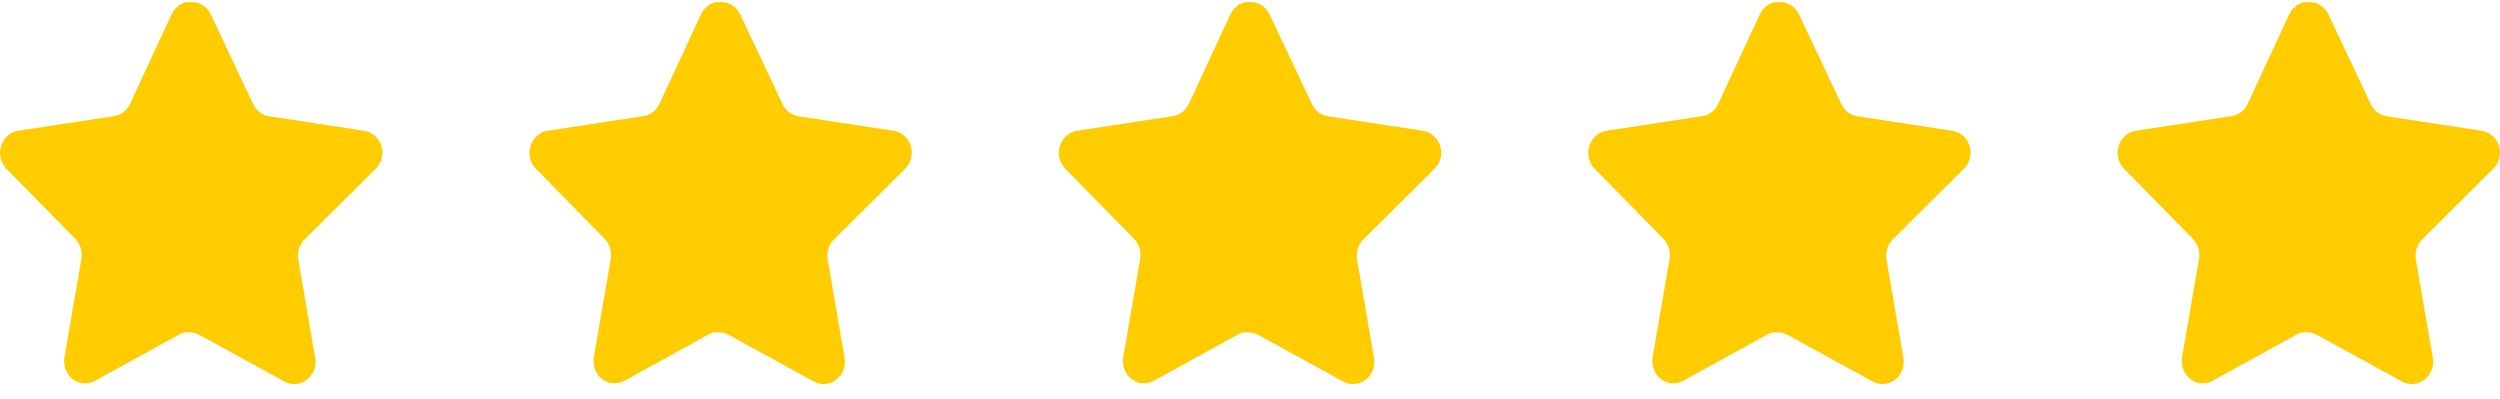
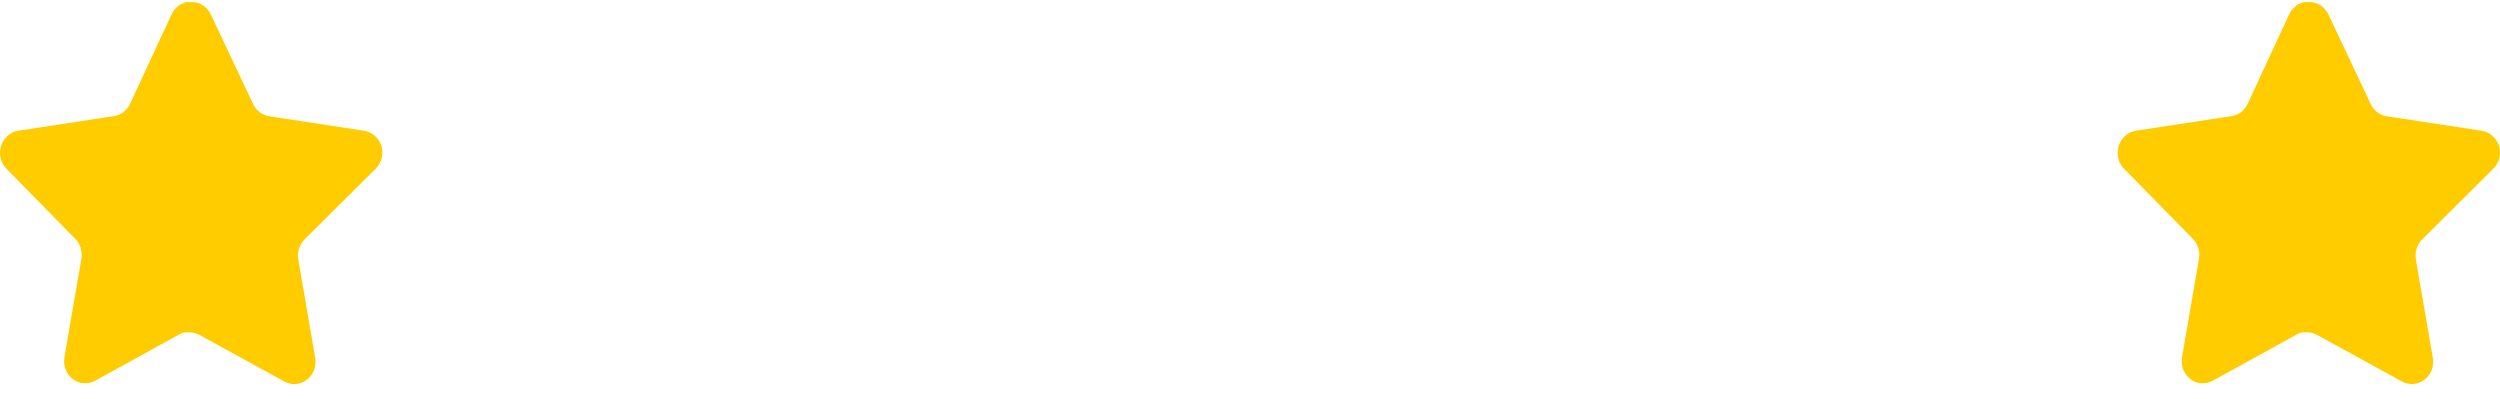
<svg xmlns="http://www.w3.org/2000/svg" width="144" height="23" viewBox="0 0 144 23" fill="none">
  <path d="M17.529 13.806C17.244 14.097 17.113 14.517 17.178 14.93L18.157 20.626C18.239 21.109 18.046 21.598 17.661 21.877C17.285 22.166 16.784 22.201 16.373 21.969L11.496 19.295C11.326 19.2 11.138 19.149 10.945 19.143H10.647C10.543 19.159 10.442 19.194 10.35 19.247L5.471 21.934C5.23 22.062 4.957 22.107 4.69 22.062C4.038 21.932 3.603 21.279 3.71 20.59L4.69 14.894C4.755 14.478 4.624 14.055 4.338 13.76L0.362 9.708C0.03 9.369 -0.086 8.859 0.066 8.399C0.213 7.941 0.59 7.606 1.045 7.531L6.518 6.696C6.934 6.651 7.299 6.385 7.487 5.991L9.898 0.793C9.955 0.677 10.029 0.57 10.118 0.48L10.217 0.399C10.269 0.339 10.329 0.289 10.395 0.248L10.515 0.202L10.702 0.121H11.166C11.58 0.166 11.944 0.427 12.135 0.816L14.578 5.991C14.754 6.37 15.097 6.633 15.492 6.696L20.965 7.531C21.427 7.601 21.814 7.936 21.967 8.399C22.111 8.864 21.987 9.373 21.647 9.708L17.529 13.806Z" fill="#FFCC00" />
-   <path d="M48.023 13.806C47.737 14.097 47.606 14.517 47.671 14.93L48.65 20.626C48.733 21.109 48.539 21.598 48.155 21.877C47.778 22.166 47.277 22.201 46.866 21.969L41.989 19.295C41.82 19.2 41.632 19.149 41.439 19.143H41.14C41.037 19.159 40.936 19.194 40.843 19.247L35.965 21.934C35.724 22.062 35.451 22.107 35.183 22.062C34.531 21.932 34.096 21.279 34.203 20.59L35.183 14.894C35.248 14.478 35.117 14.055 34.832 13.76L30.856 9.708C30.523 9.369 30.407 8.859 30.559 8.399C30.707 7.941 31.084 7.606 31.538 7.531L37.011 6.696C37.427 6.651 37.793 6.385 37.98 5.991L40.392 0.793C40.449 0.677 40.523 0.57 40.612 0.48L40.711 0.399C40.763 0.339 40.822 0.289 40.888 0.248L41.008 0.202L41.196 0.121H41.659C42.073 0.166 42.438 0.427 42.628 0.816L45.072 5.991C45.248 6.37 45.59 6.633 45.986 6.696L51.458 7.531C51.921 7.601 52.307 7.936 52.46 8.399C52.605 8.864 52.48 9.373 52.141 9.708L48.023 13.806Z" fill="#FFCC00" />
-   <path d="M78.516 13.806C78.231 14.097 78.1 14.517 78.165 14.93L79.144 20.626C79.226 21.109 79.033 21.598 78.648 21.877C78.272 22.166 77.771 22.201 77.36 21.969L72.483 19.295C72.313 19.2 72.125 19.149 71.932 19.143H71.634C71.53 19.159 71.429 19.194 71.337 19.247L66.459 21.934C66.217 22.062 65.944 22.107 65.677 22.062C65.025 21.932 64.59 21.279 64.697 20.59L65.677 14.894C65.742 14.478 65.611 14.055 65.325 13.76L61.349 9.708C61.017 9.369 60.901 8.859 61.053 8.399C61.2 7.941 61.577 7.606 62.032 7.531L67.505 6.696C67.921 6.651 68.286 6.385 68.474 5.991L70.885 0.793C70.942 0.677 71.016 0.57 71.105 0.48L71.204 0.399C71.256 0.339 71.316 0.289 71.382 0.248L71.502 0.202L71.689 0.121H72.153C72.567 0.166 72.931 0.427 73.122 0.816L75.565 5.991C75.741 6.37 76.084 6.633 76.479 6.696L81.952 7.531C82.414 7.601 82.801 7.936 82.954 8.399C83.098 8.864 82.974 9.373 82.635 9.708L78.516 13.806Z" fill="#FFCC00" />
-   <path d="M109.01 13.806C108.724 14.097 108.593 14.517 108.658 14.93L109.637 20.626C109.72 21.109 109.526 21.598 109.142 21.877C108.765 22.166 108.264 22.201 107.853 21.969L102.976 19.295C102.807 19.2 102.619 19.149 102.426 19.143H102.127C102.024 19.159 101.923 19.194 101.83 19.247L96.952 21.934C96.711 22.062 96.438 22.107 96.17 22.062C95.518 21.932 95.083 21.279 95.19 20.59L96.17 14.894C96.235 14.478 96.104 14.055 95.819 13.76L91.843 9.708C91.51 9.369 91.394 8.859 91.546 8.399C91.694 7.941 92.071 7.606 92.525 7.531L97.998 6.696C98.414 6.651 98.78 6.385 98.967 5.991L101.379 0.793C101.436 0.677 101.51 0.57 101.599 0.48L101.698 0.399C101.75 0.339 101.809 0.289 101.875 0.248L101.995 0.202L102.183 0.121H102.646C103.06 0.166 103.425 0.427 103.615 0.816L106.059 5.991C106.235 6.37 106.577 6.633 106.973 6.696L112.445 7.531C112.908 7.601 113.294 7.936 113.447 8.399C113.592 8.864 113.467 9.373 113.128 9.708L109.01 13.806Z" fill="#FFCC00" />
  <path d="M139.503 13.806C139.218 14.097 139.087 14.517 139.152 14.93L140.131 20.626C140.213 21.109 140.02 21.598 139.635 21.877C139.259 22.166 138.758 22.201 138.347 21.969L133.47 19.295C133.3 19.2 133.112 19.149 132.919 19.143H132.621C132.517 19.159 132.416 19.194 132.324 19.247L127.446 21.934C127.204 22.062 126.931 22.107 126.664 22.062C126.012 21.932 125.577 21.279 125.684 20.59L126.664 14.894C126.729 14.478 126.598 14.055 126.312 13.76L122.336 9.708C122.004 9.369 121.888 8.859 122.04 8.399C122.188 7.941 122.564 7.606 123.019 7.531L128.492 6.696C128.908 6.651 129.273 6.385 129.461 5.991L131.872 0.793C131.929 0.677 132.003 0.57 132.092 0.48L132.192 0.399C132.243 0.339 132.303 0.289 132.369 0.248L132.489 0.202L132.676 0.121H133.14C133.554 0.166 133.918 0.427 134.109 0.816L136.552 5.991C136.728 6.37 137.071 6.633 137.466 6.696L142.939 7.531C143.401 7.601 143.788 7.936 143.941 8.399C144.085 8.864 143.961 9.373 143.621 9.708L139.503 13.806Z" fill="#FFCC00" />
</svg>